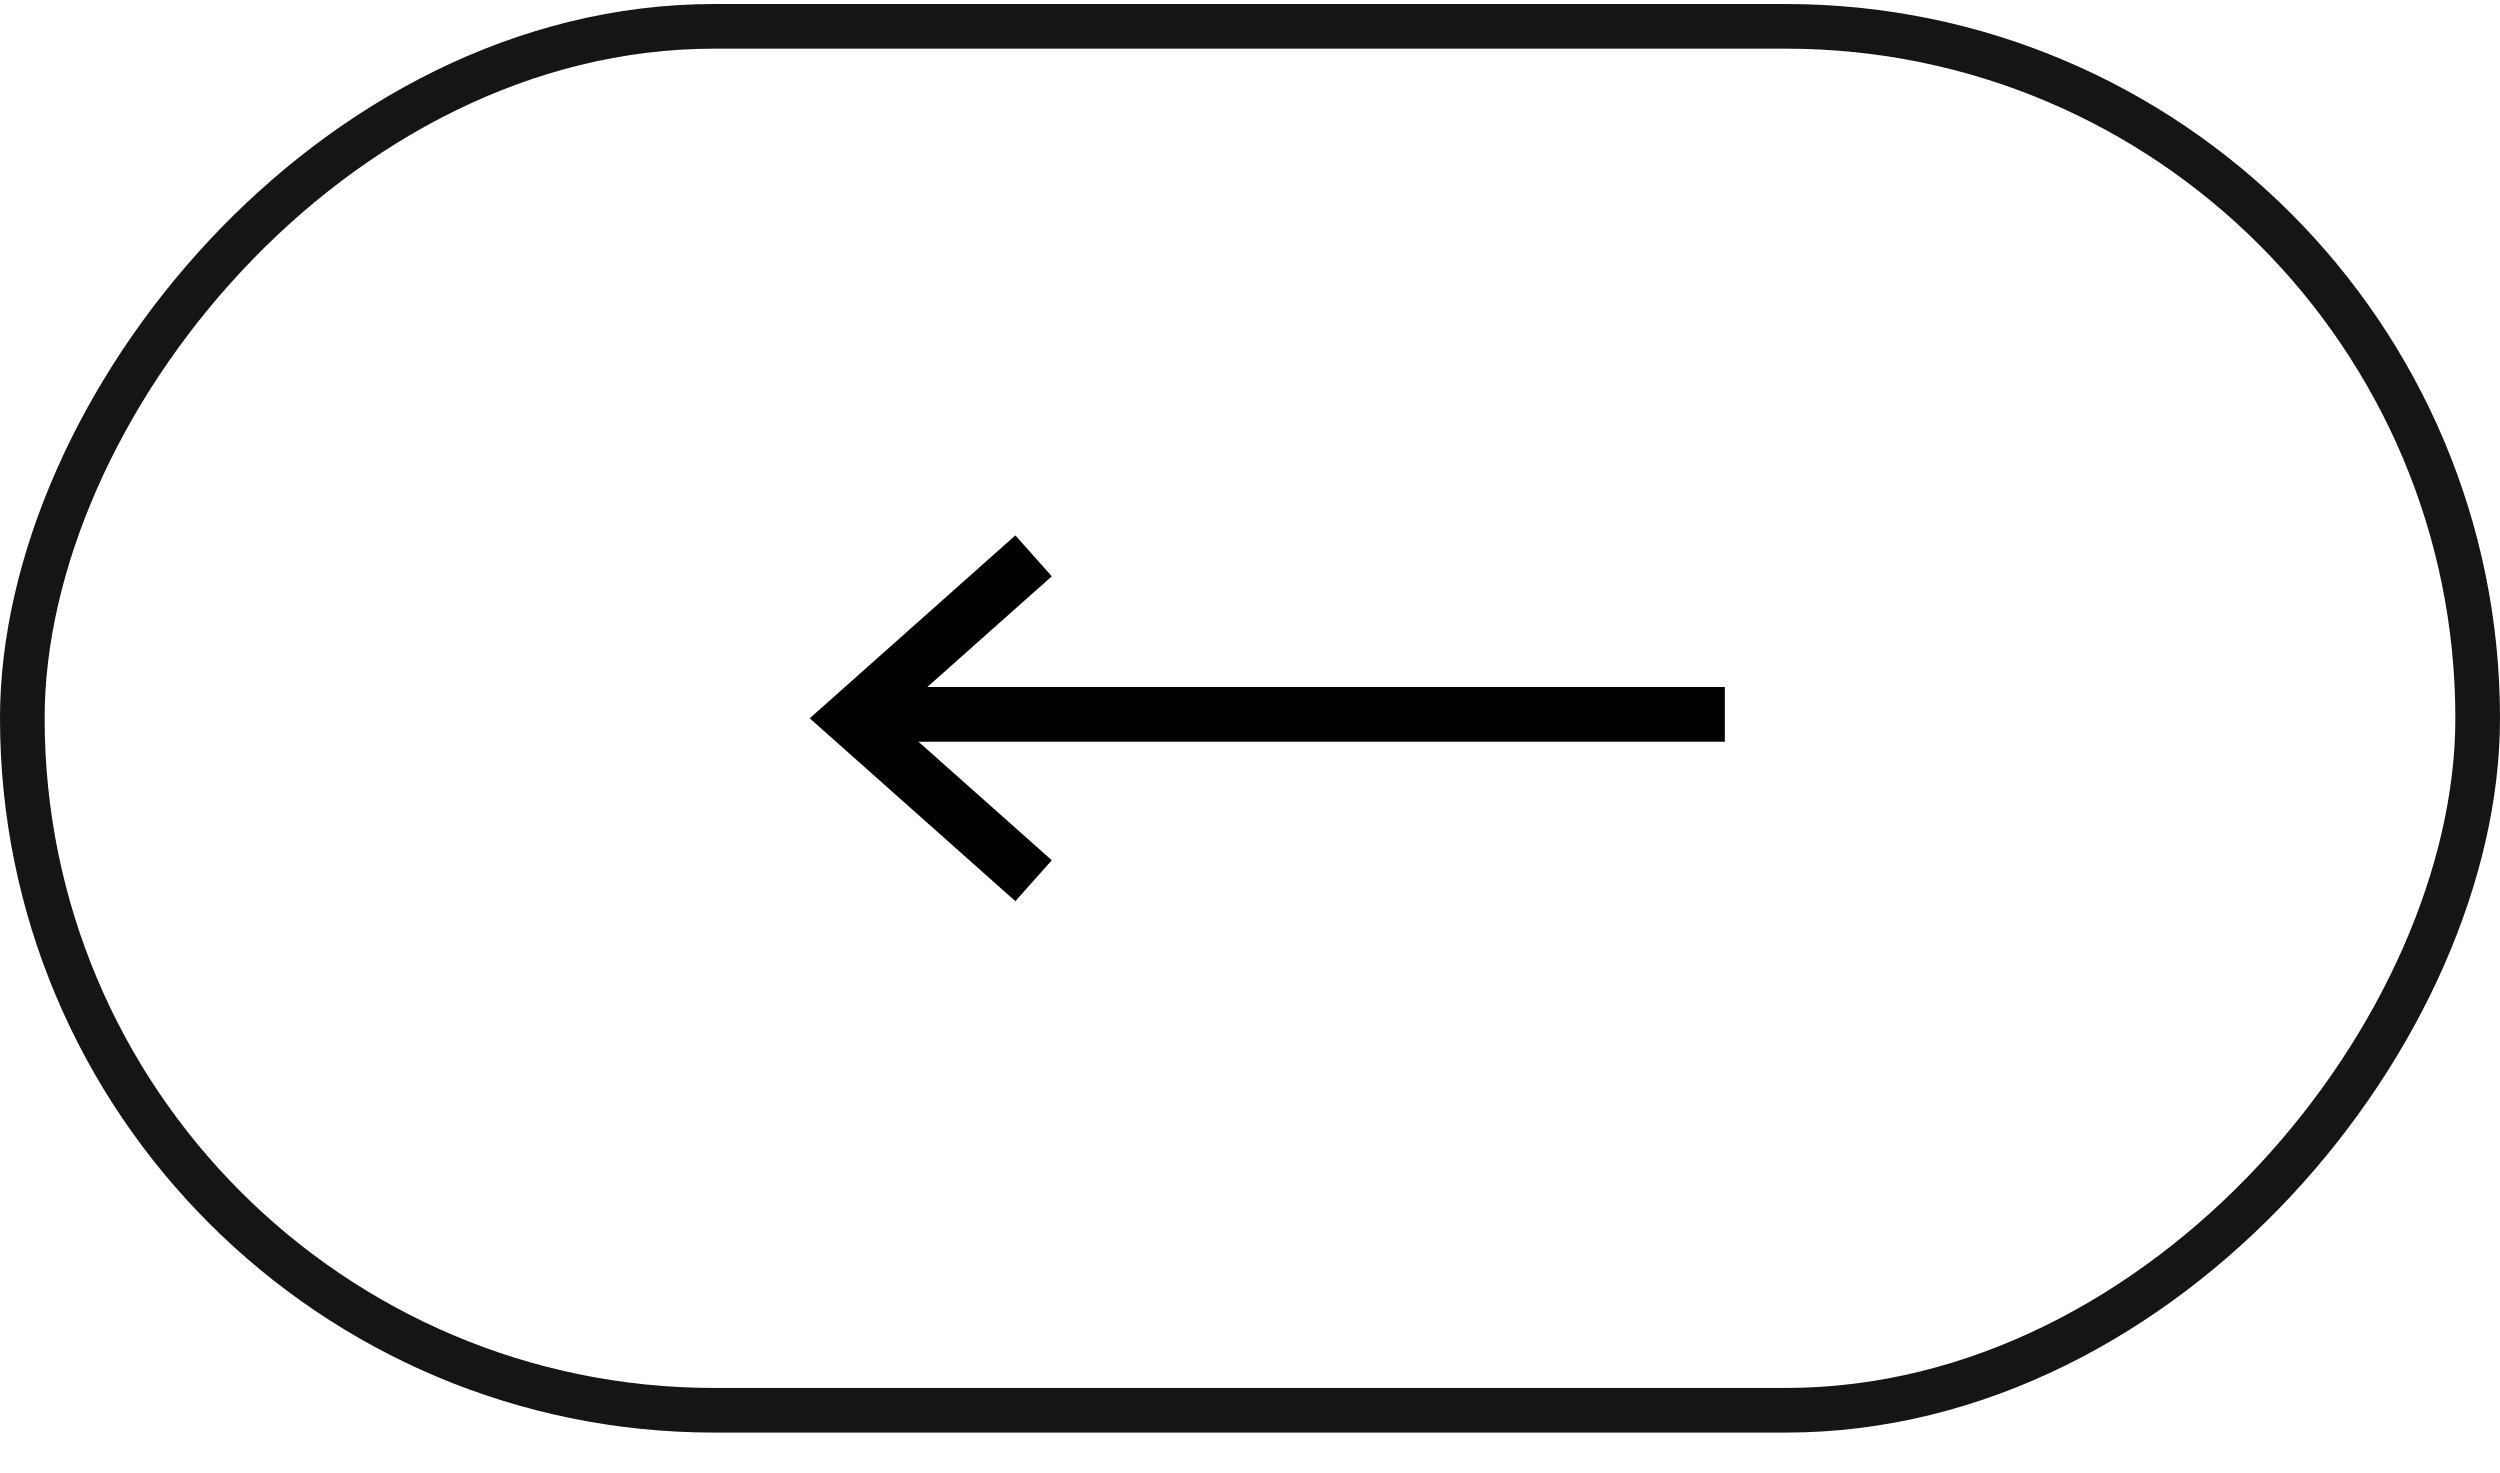
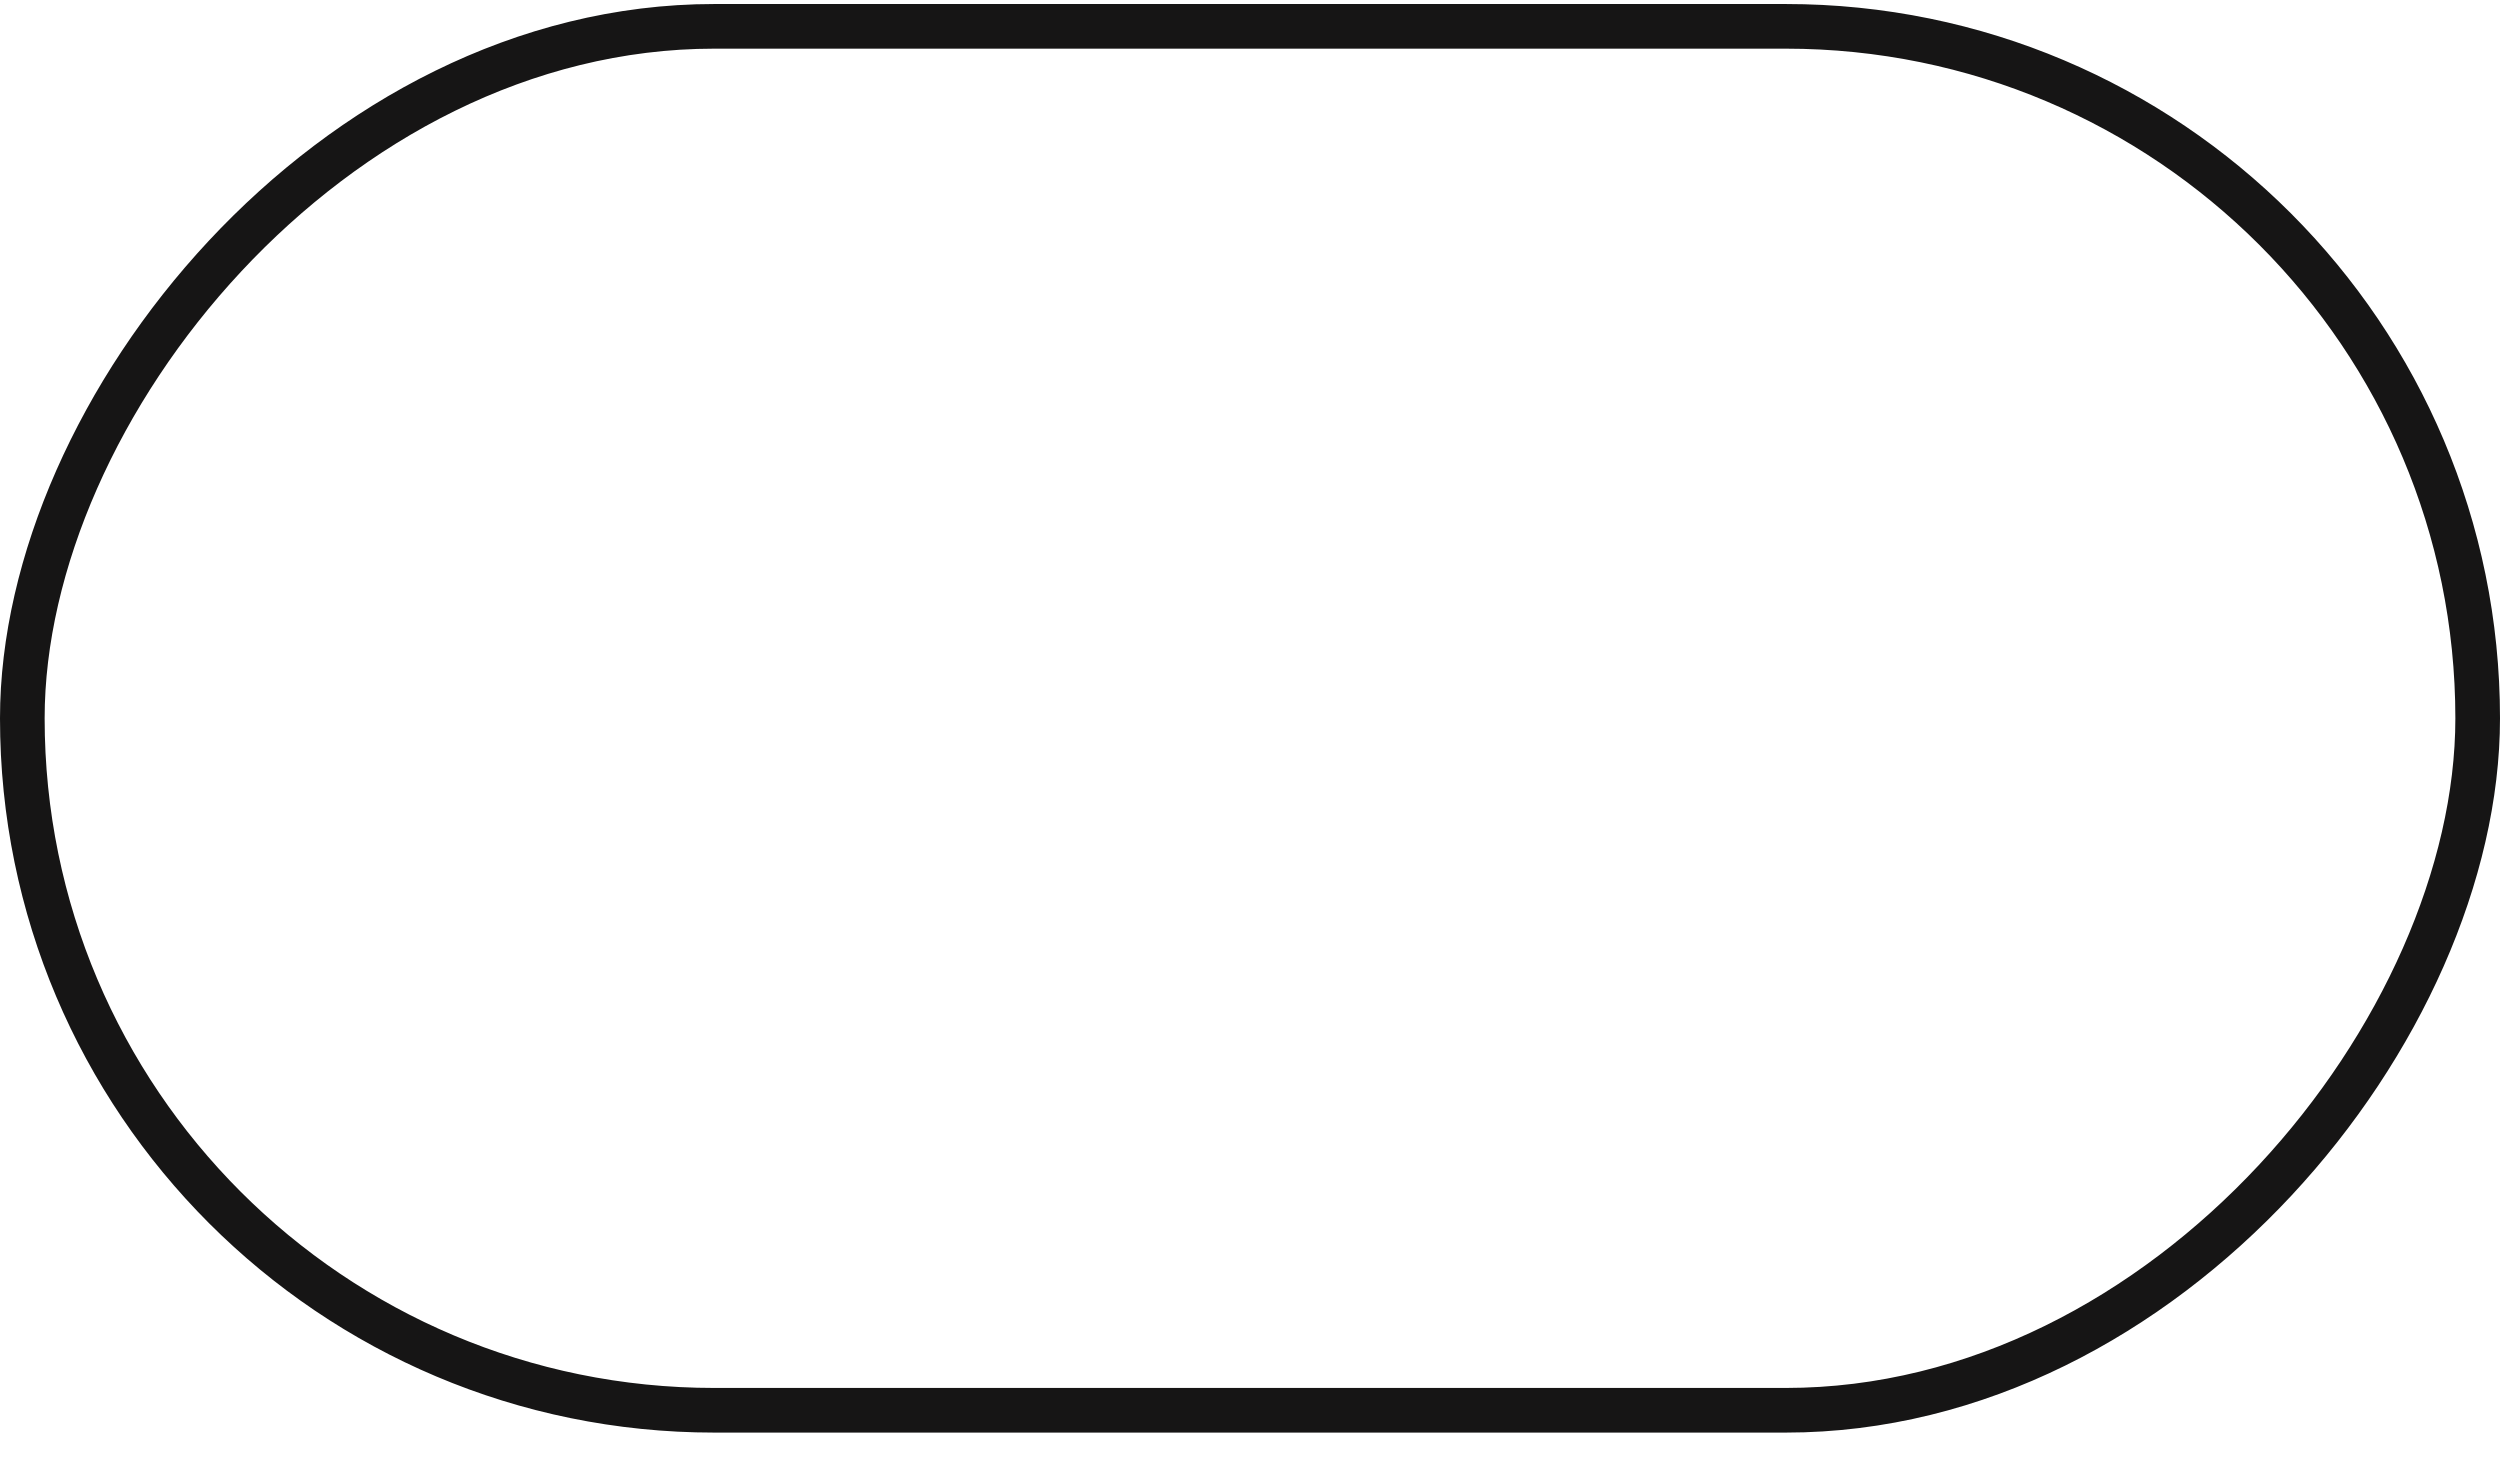
<svg xmlns="http://www.w3.org/2000/svg" width="56" height="33" viewBox="0 0 56 33" fill="none">
  <rect x="-0.5" y="0.5" width="55" height="31" rx="15.5" transform="matrix(-1 0 0 1 55 0.09)" stroke="#161515" />
  <g clip-path="url(#clip0_1057_2229)">
-     <path d="M19.613 16.002H38.636" stroke="black" stroke-width="1.227" />
-     <path d="M23.152 19.728L19.061 16.09L23.152 12.451" stroke="black" stroke-width="1.227" />
+     <path d="M23.152 19.728L19.061 16.09" stroke="black" stroke-width="1.227" />
  </g>
  <defs>
    <clipPath id="clip0_1057_2229">
-       <rect width="21.273" height="9" fill="white" transform="matrix(-1 0 0 1 38.636 11.59)" />
-     </clipPath>
+       </clipPath>
  </defs>
</svg>